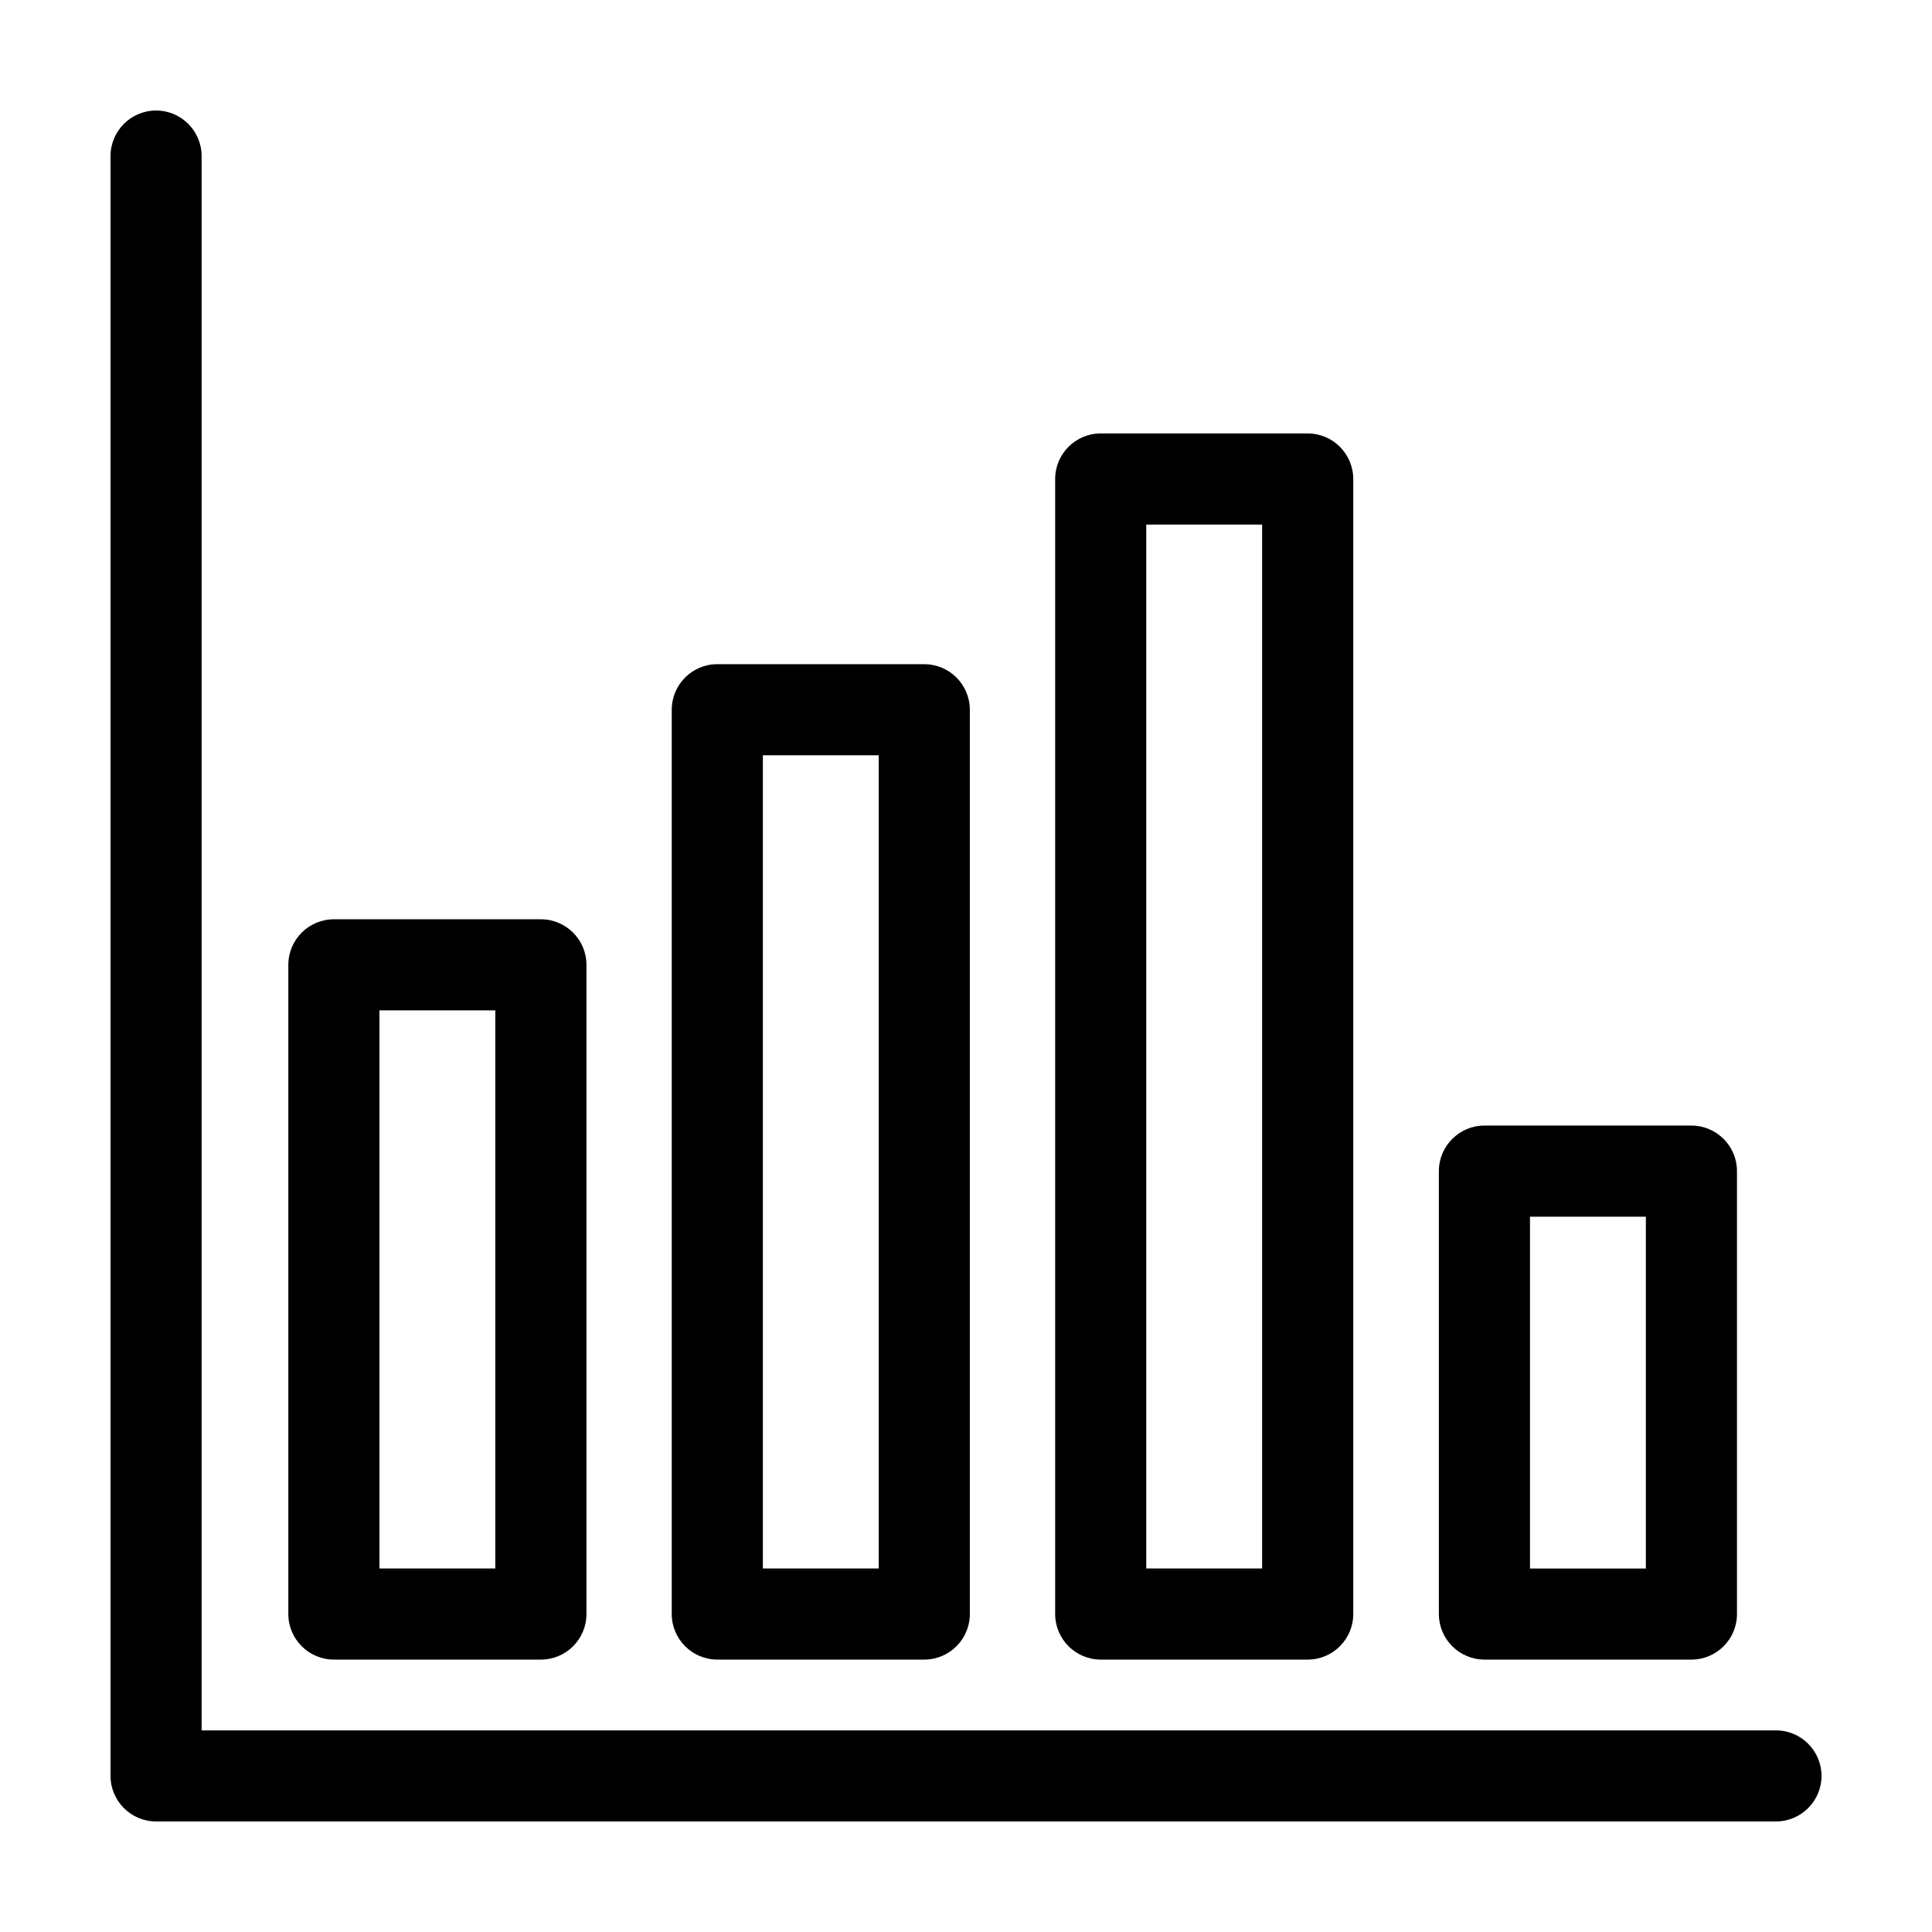
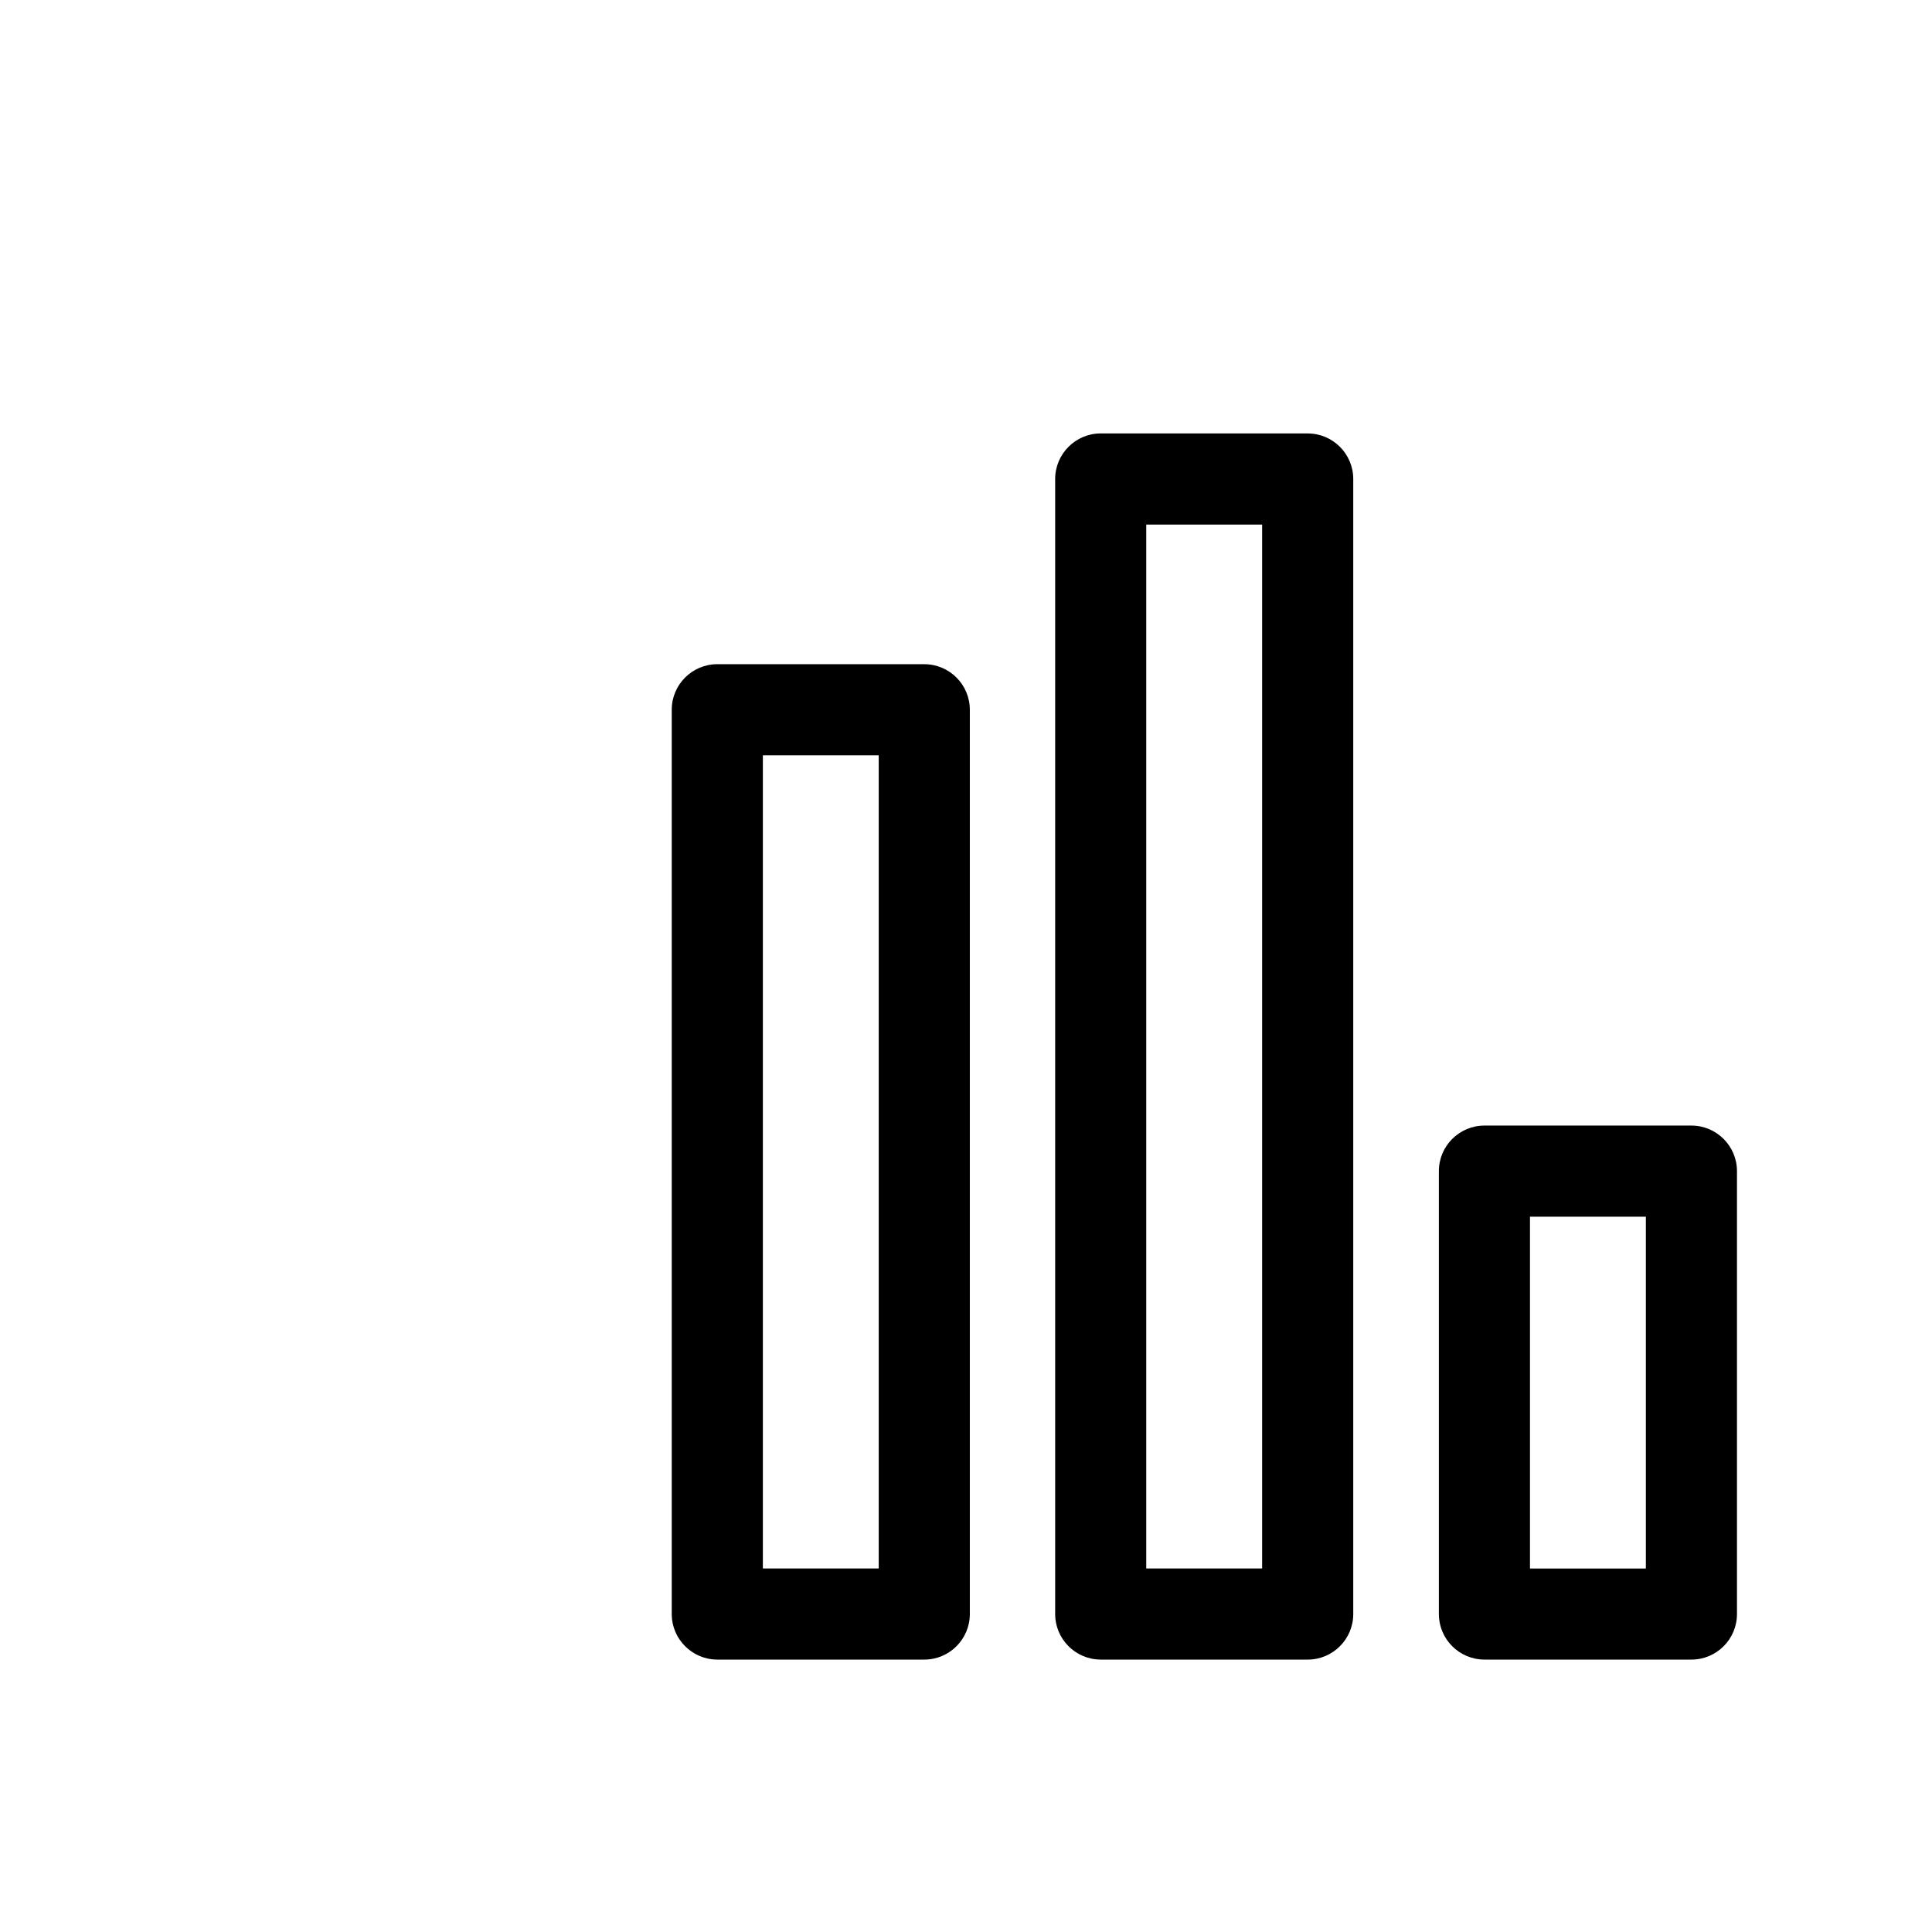
<svg xmlns="http://www.w3.org/2000/svg" fill="#000000" width="800px" height="800px" version="1.1" viewBox="144 144 512 512">
  <g>
-     <path d="m614.64 602.57h-417.21v-417.21c0-6.66-5.414-12.07-12.07-12.07s-12.07 5.41-12.07 12.07v429.27c0 6.66 5.414 12.07 12.07 12.07h429.29c6.66 0 12.07-5.41 12.07-12.07 0-6.652-5.41-12.062-12.07-12.062z" />
-     <path d="m232.49 583.81h54.855c6.656 0 12.07-5.41 12.07-12.07v-172.05c0-6.656-5.414-12.07-12.07-12.07l-54.855-0.004c-6.656 0-12.078 5.41-12.078 12.07v172.05c0 6.66 5.422 12.07 12.078 12.07zm12.07-172.05h30.707v147.9h-30.707z" />
    <path d="m334.09 583.81h54.855c6.656 0 12.07-5.414 12.07-12.07v-239.65c0-6.66-5.414-12.07-12.07-12.07h-54.855v-0.004c-6.656 0-12.07 5.41-12.07 12.07v239.65c0 6.652 5.418 12.07 12.07 12.07zm12.078-239.65h30.703v215.5h-30.703z" />
    <path d="m435.7 583.81h54.855c6.66 0 12.07-5.414 12.07-12.07v-300.8c0-6.656-5.41-12.07-12.07-12.07h-54.855v-0.004c-6.656 0-12.07 5.414-12.07 12.07v300.8c0 6.652 5.414 12.07 12.07 12.07zm12.066-300.79h30.711v276.65h-30.711z" />
    <path d="m537.39 583.81h54.855c6.656 0 12.07-5.41 12.07-12.07v-117.38c0-6.656-5.41-12.07-12.07-12.07h-54.852c-6.664 0-12.078 5.414-12.078 12.07v117.38c0.004 6.656 5.414 12.066 12.074 12.066zm12.07-117.37h30.711v93.234h-30.711z" />
  </g>
</svg>